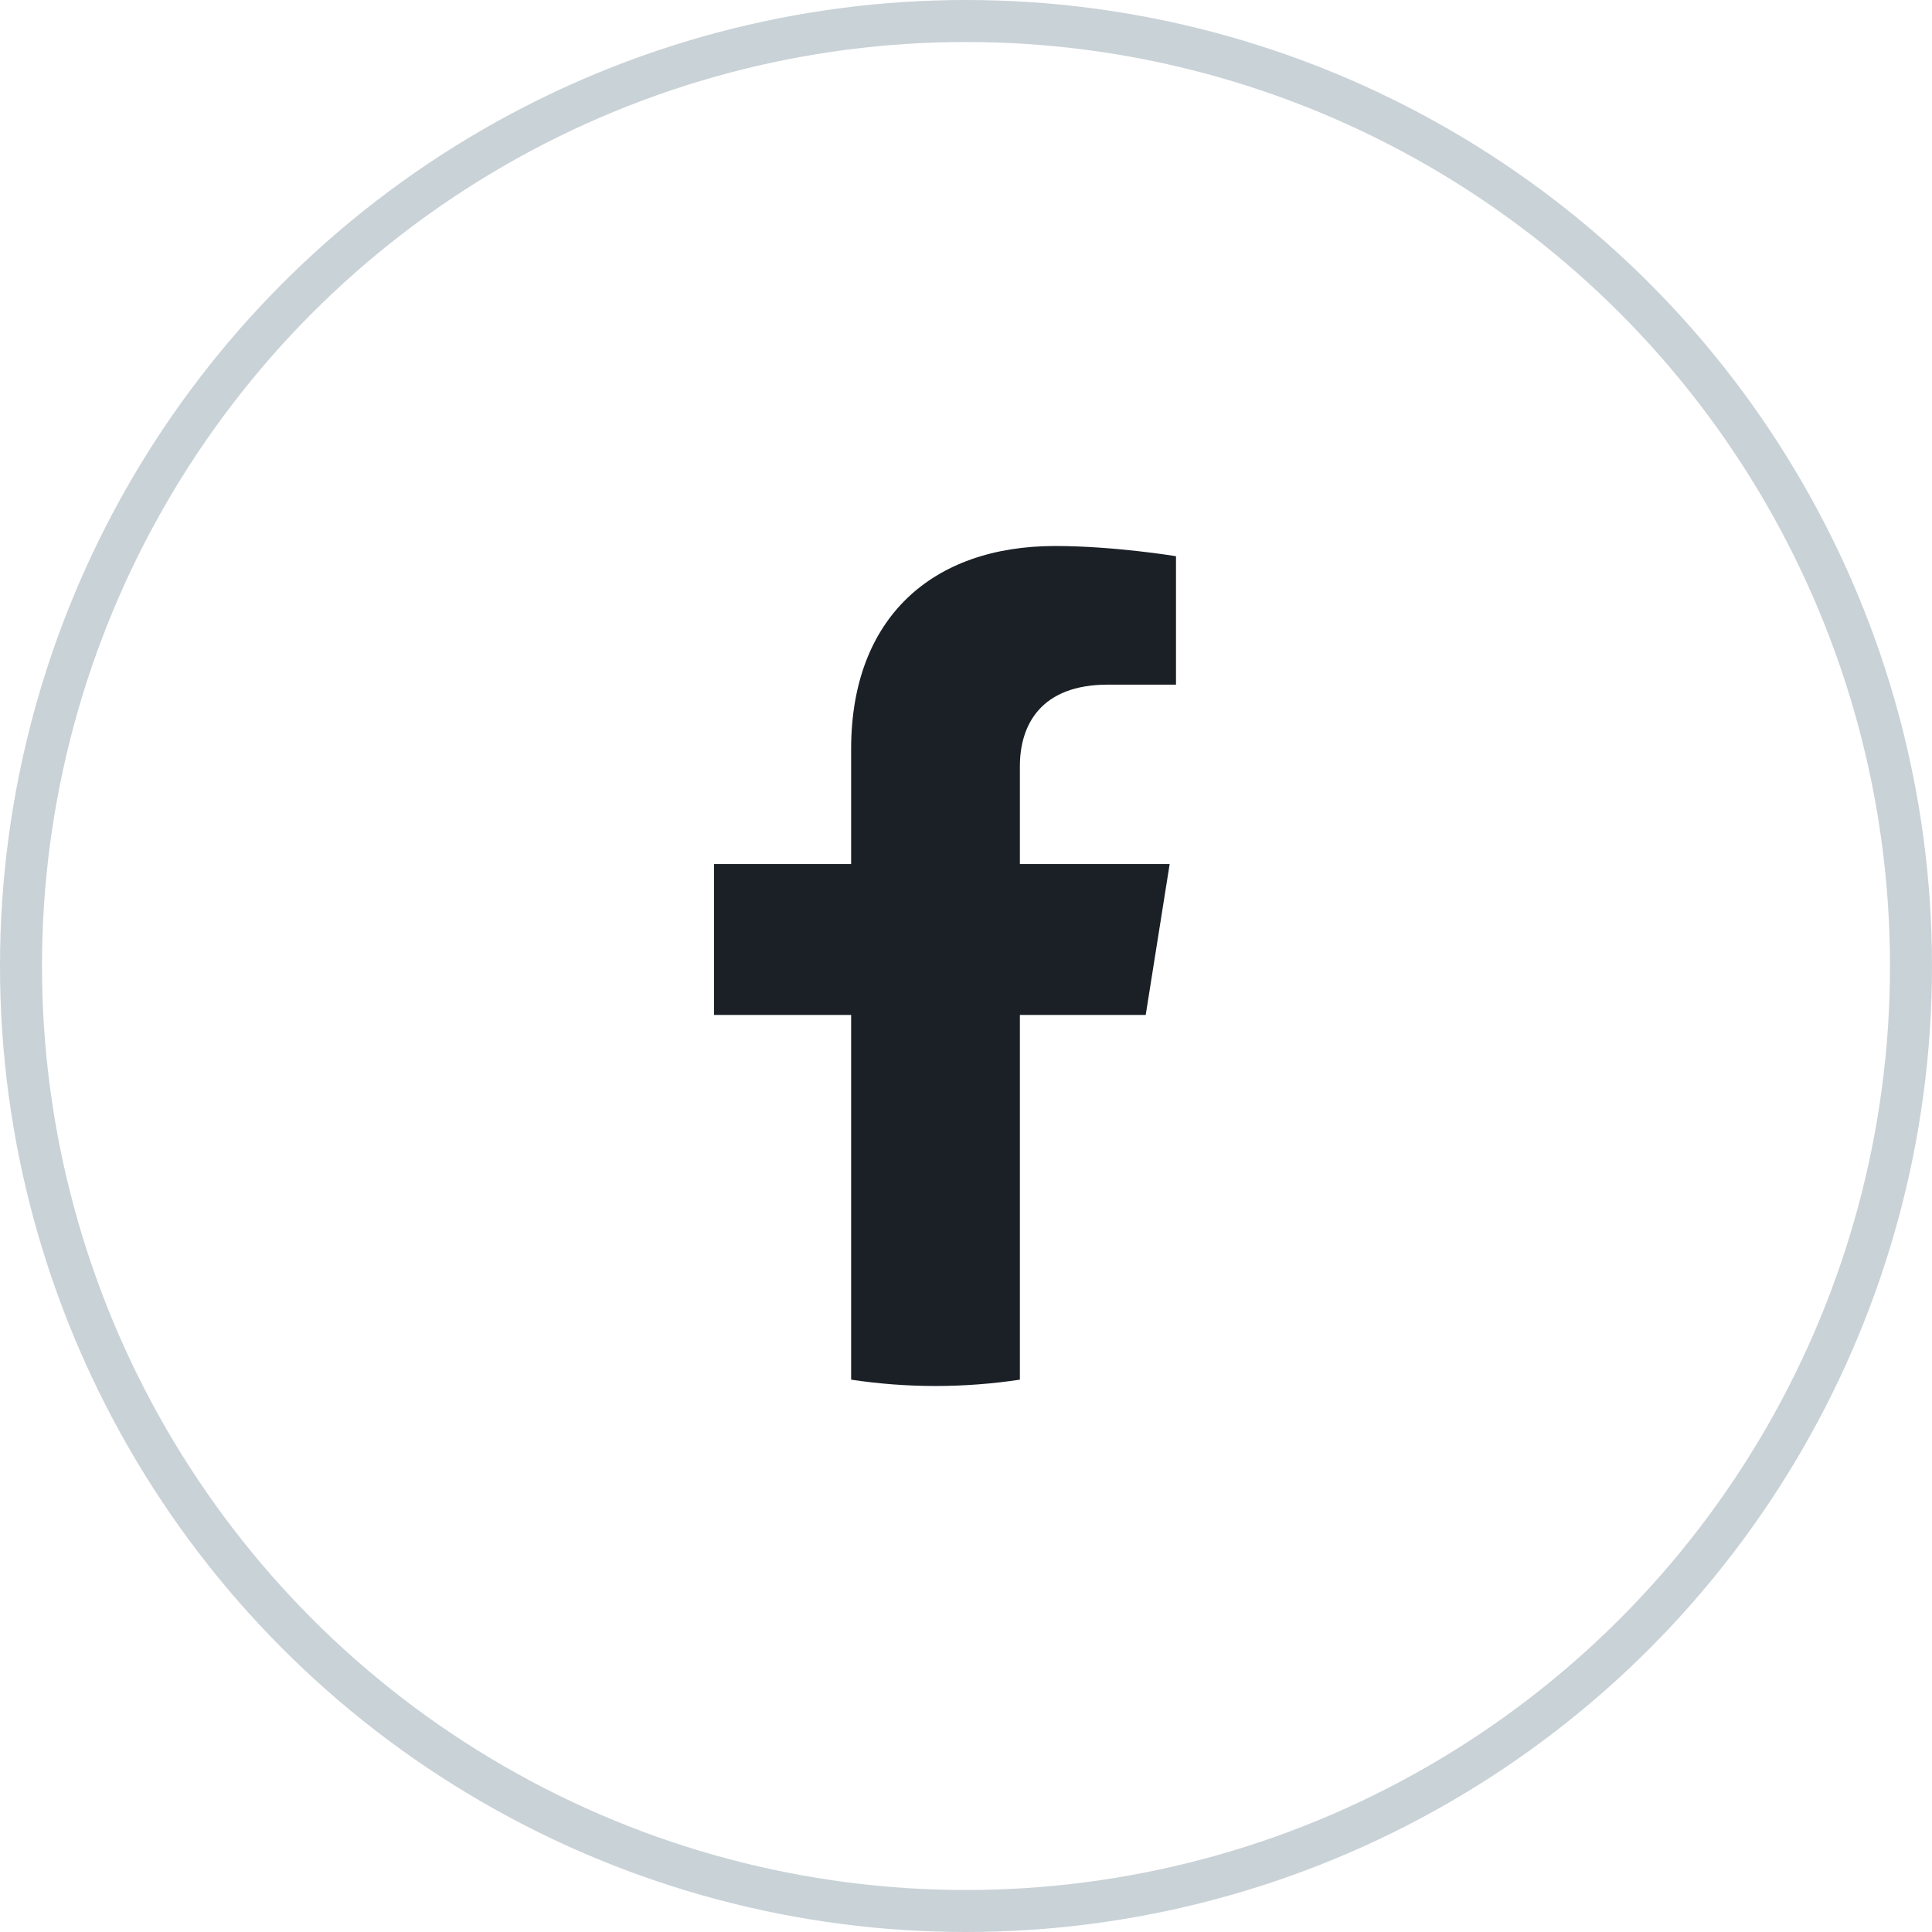
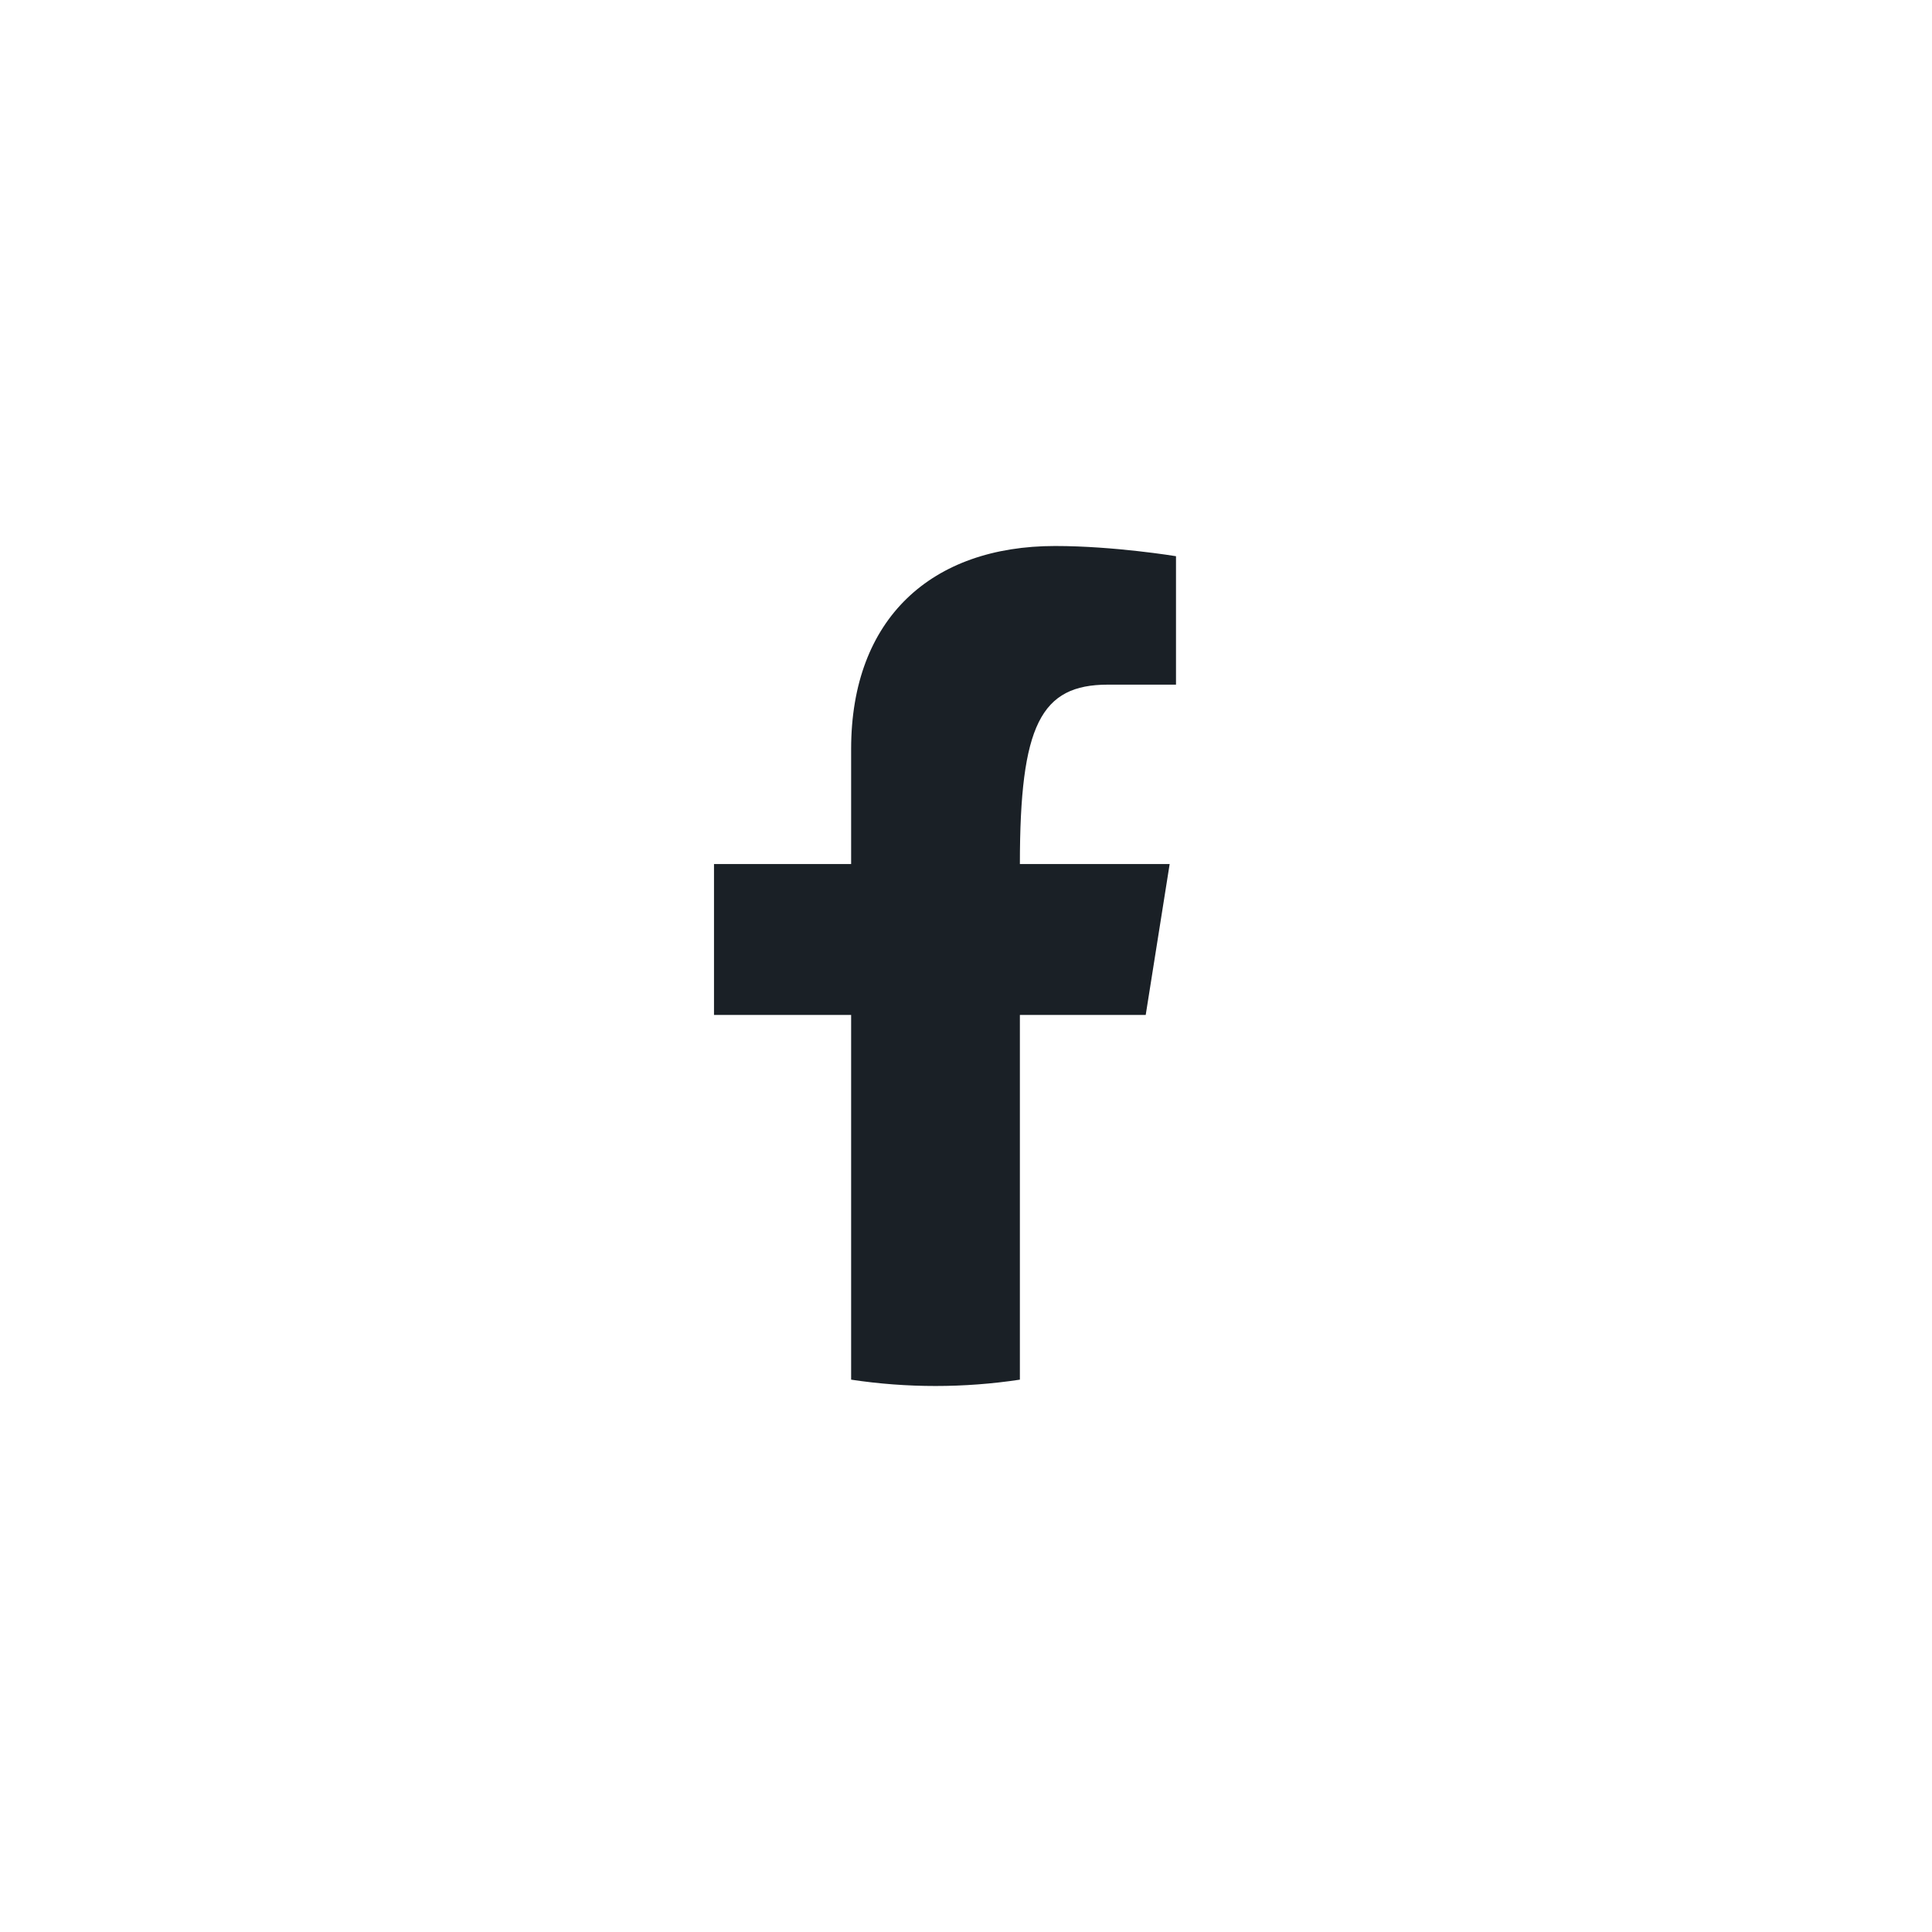
<svg xmlns="http://www.w3.org/2000/svg" width="46" height="46" viewBox="0 0 46 46" fill="none">
-   <path d="M27.279 24.165L27.849 20.573H24.283V18.243C24.283 17.26 24.781 16.301 26.379 16.301H28V13.243C28 13.243 26.529 13 25.122 13C22.185 13 20.265 14.72 20.265 17.835V20.573H17V24.165H20.265V32.849C21.596 33.05 22.952 33.05 24.283 32.849V24.165H27.279Z" fill="#1A2026" />
-   <circle cx="23" cy="23" r="22.5" stroke="#C9D2D7" />
+   <path d="M27.279 24.165L27.849 20.573H24.283C24.283 17.26 24.781 16.301 26.379 16.301H28V13.243C28 13.243 26.529 13 25.122 13C22.185 13 20.265 14.72 20.265 17.835V20.573H17V24.165H20.265V32.849C21.596 33.05 22.952 33.05 24.283 32.849V24.165H27.279Z" fill="#1A2026" />
</svg>